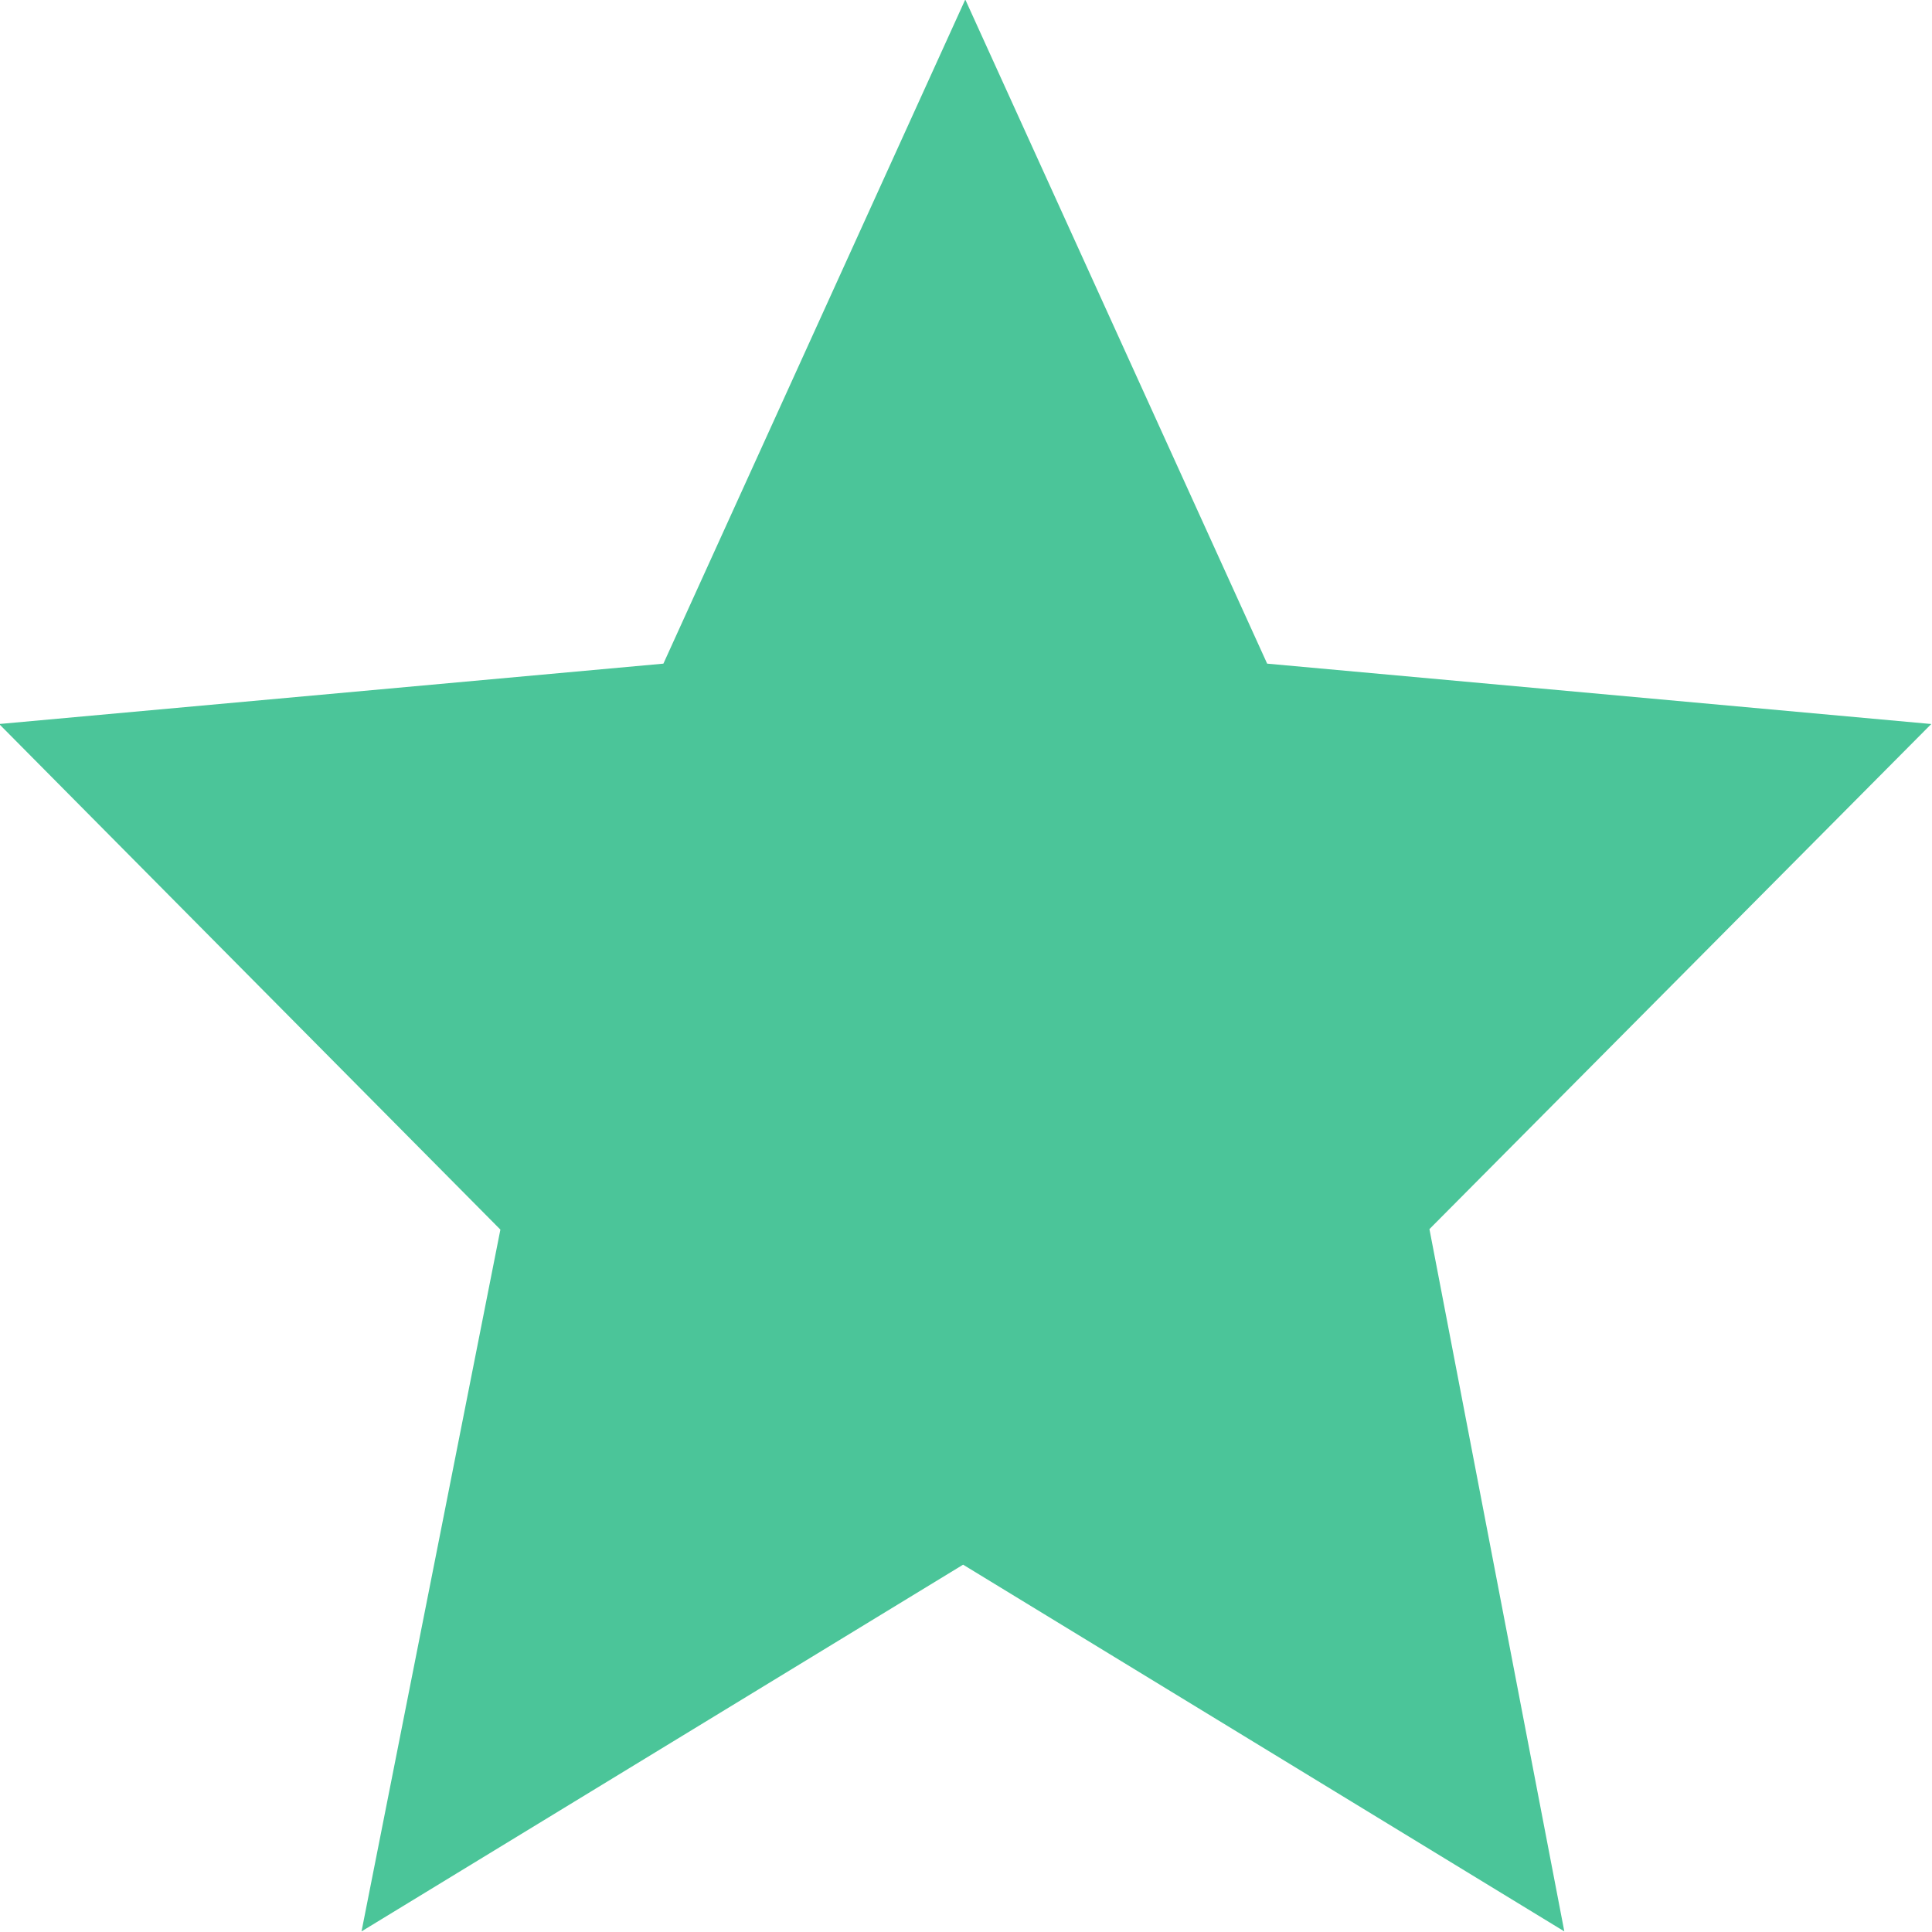
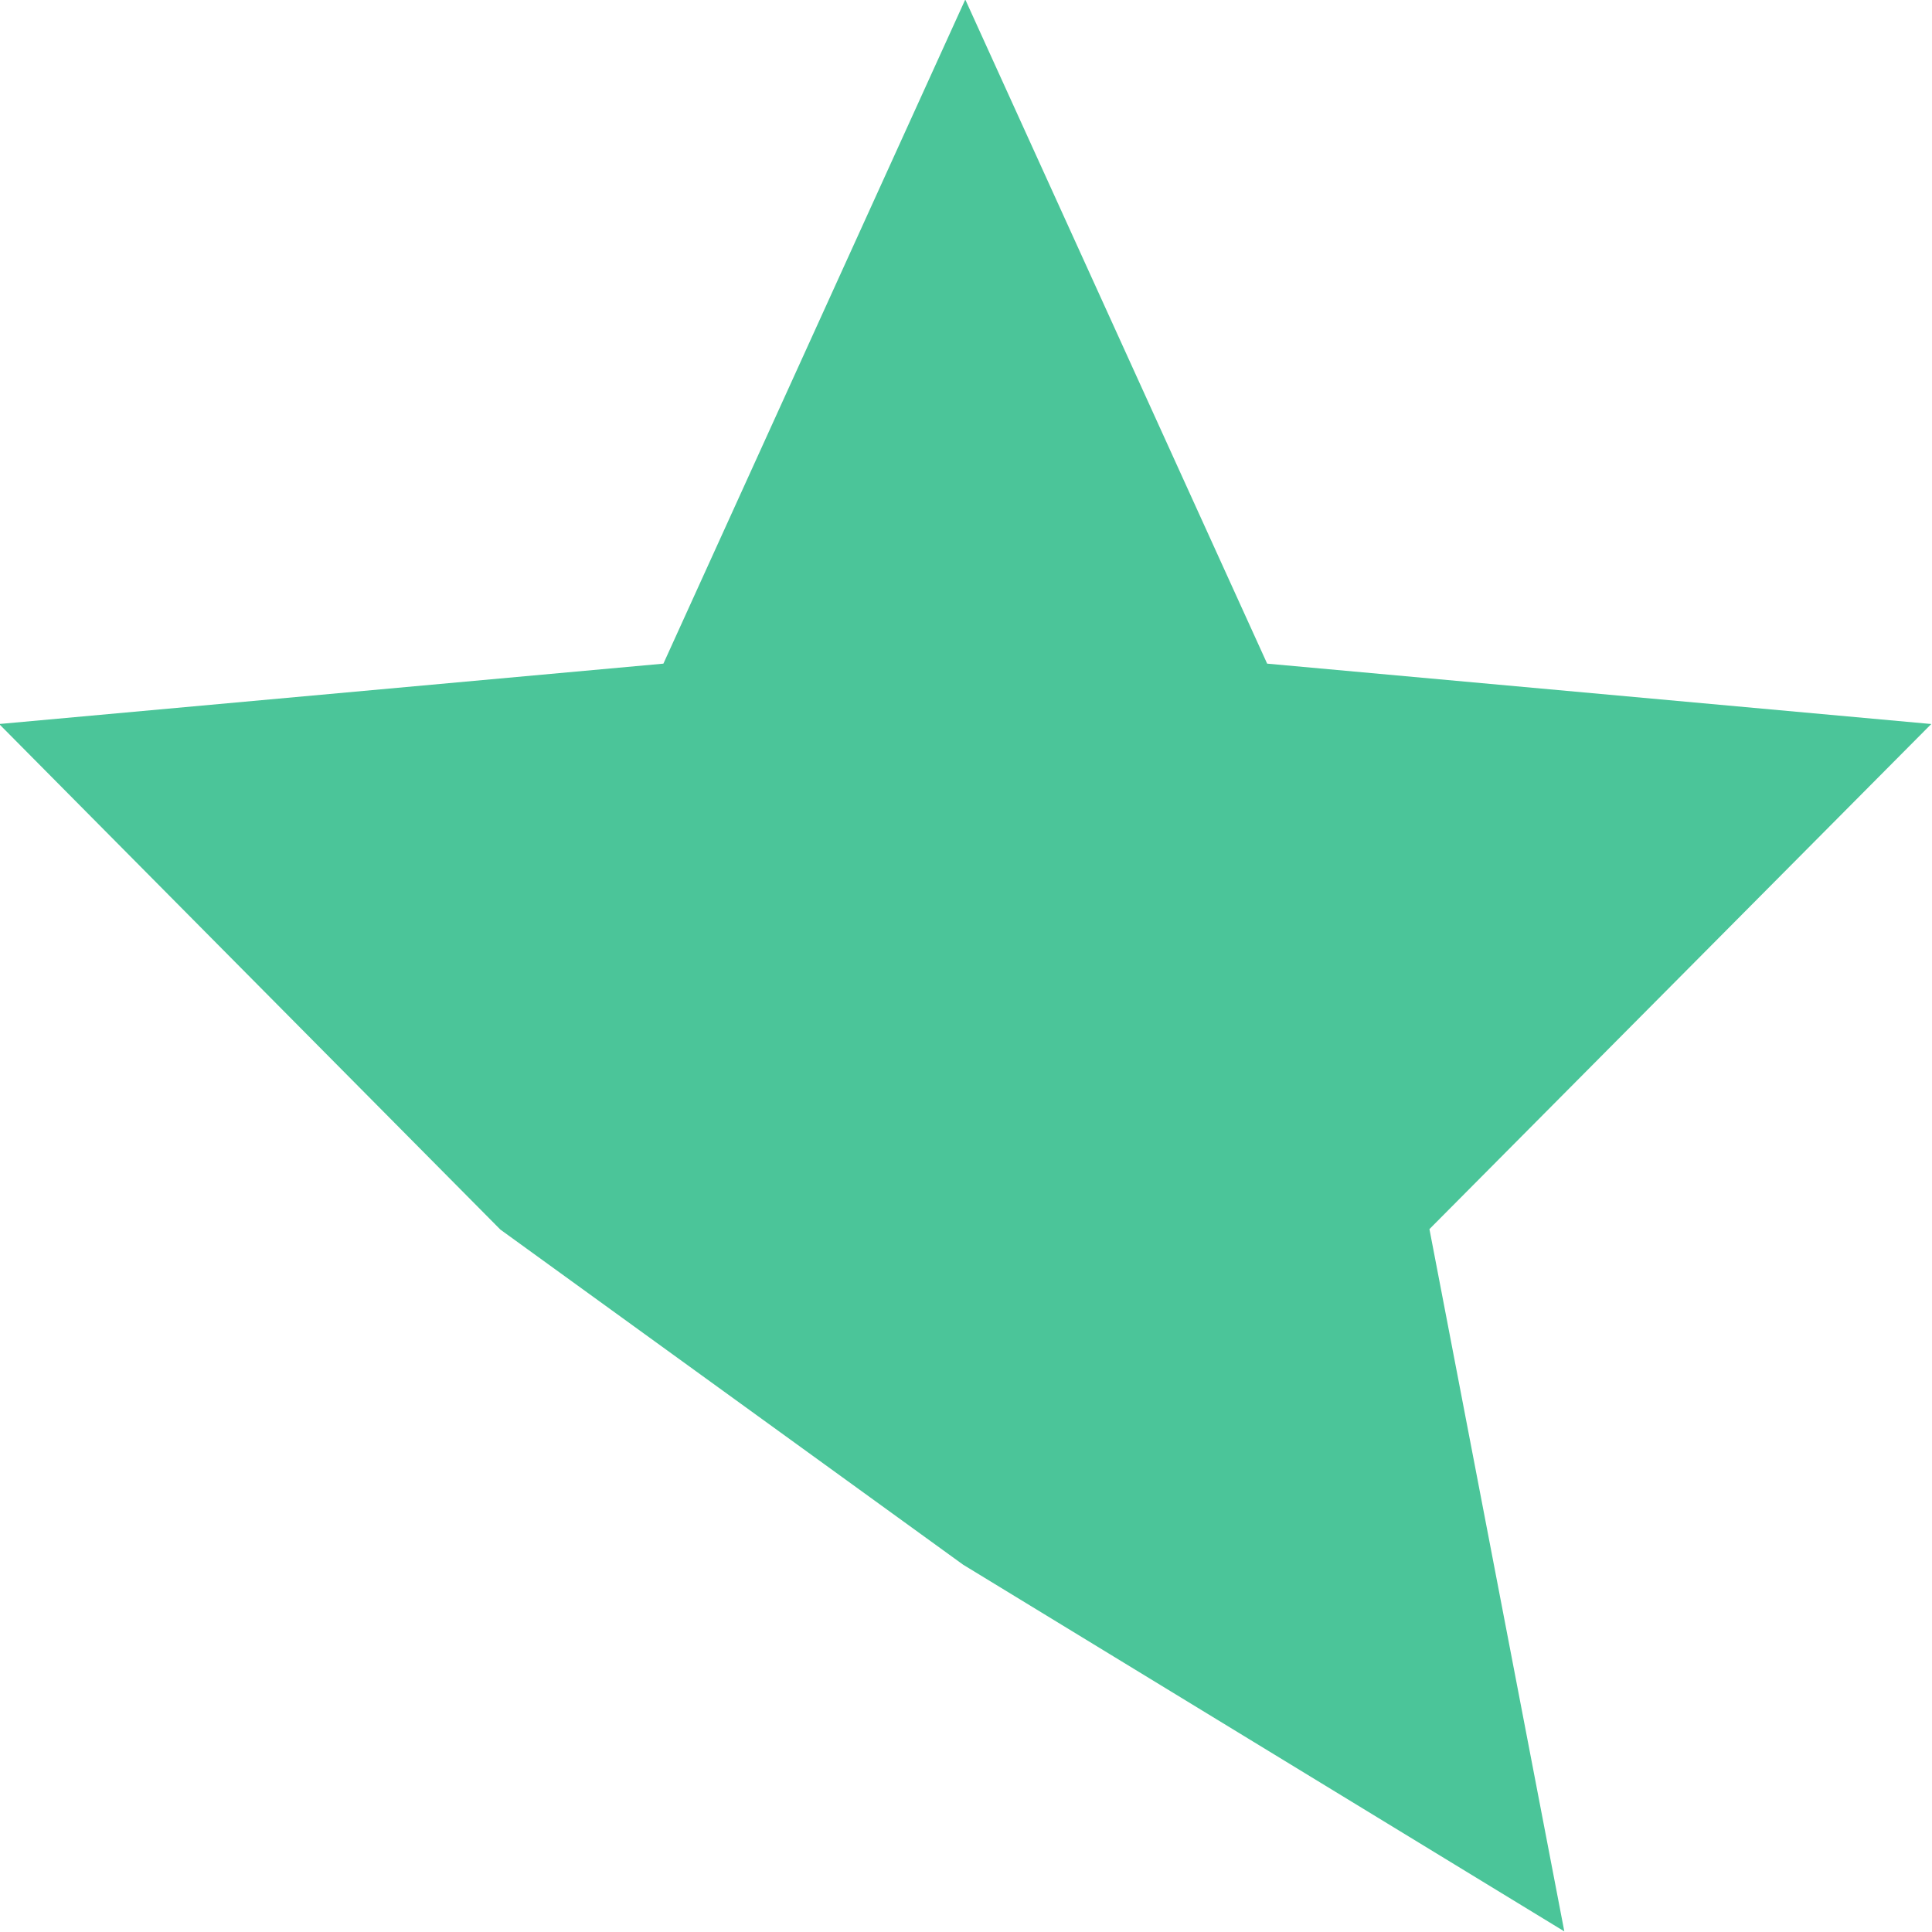
<svg xmlns="http://www.w3.org/2000/svg" width="16px" height="16px">
-   <path fill-rule="evenodd" fill="rgb(75, 197, 153)" d="M7.994,-0.004 L5.494,5.496 L-0.007,5.996 L4.144,10.183 L2.994,15.995 L7.976,12.958 L12.955,15.995 L11.838,10.179 L15.994,5.996 L10.494,5.496 L7.994,-0.004 L7.994,-0.004 Z" />
+   <path fill-rule="evenodd" fill="rgb(75, 197, 153)" d="M7.994,-0.004 L5.494,5.496 L-0.007,5.996 L4.144,10.183 L7.976,12.958 L12.955,15.995 L11.838,10.179 L15.994,5.996 L10.494,5.496 L7.994,-0.004 L7.994,-0.004 Z" />
</svg>